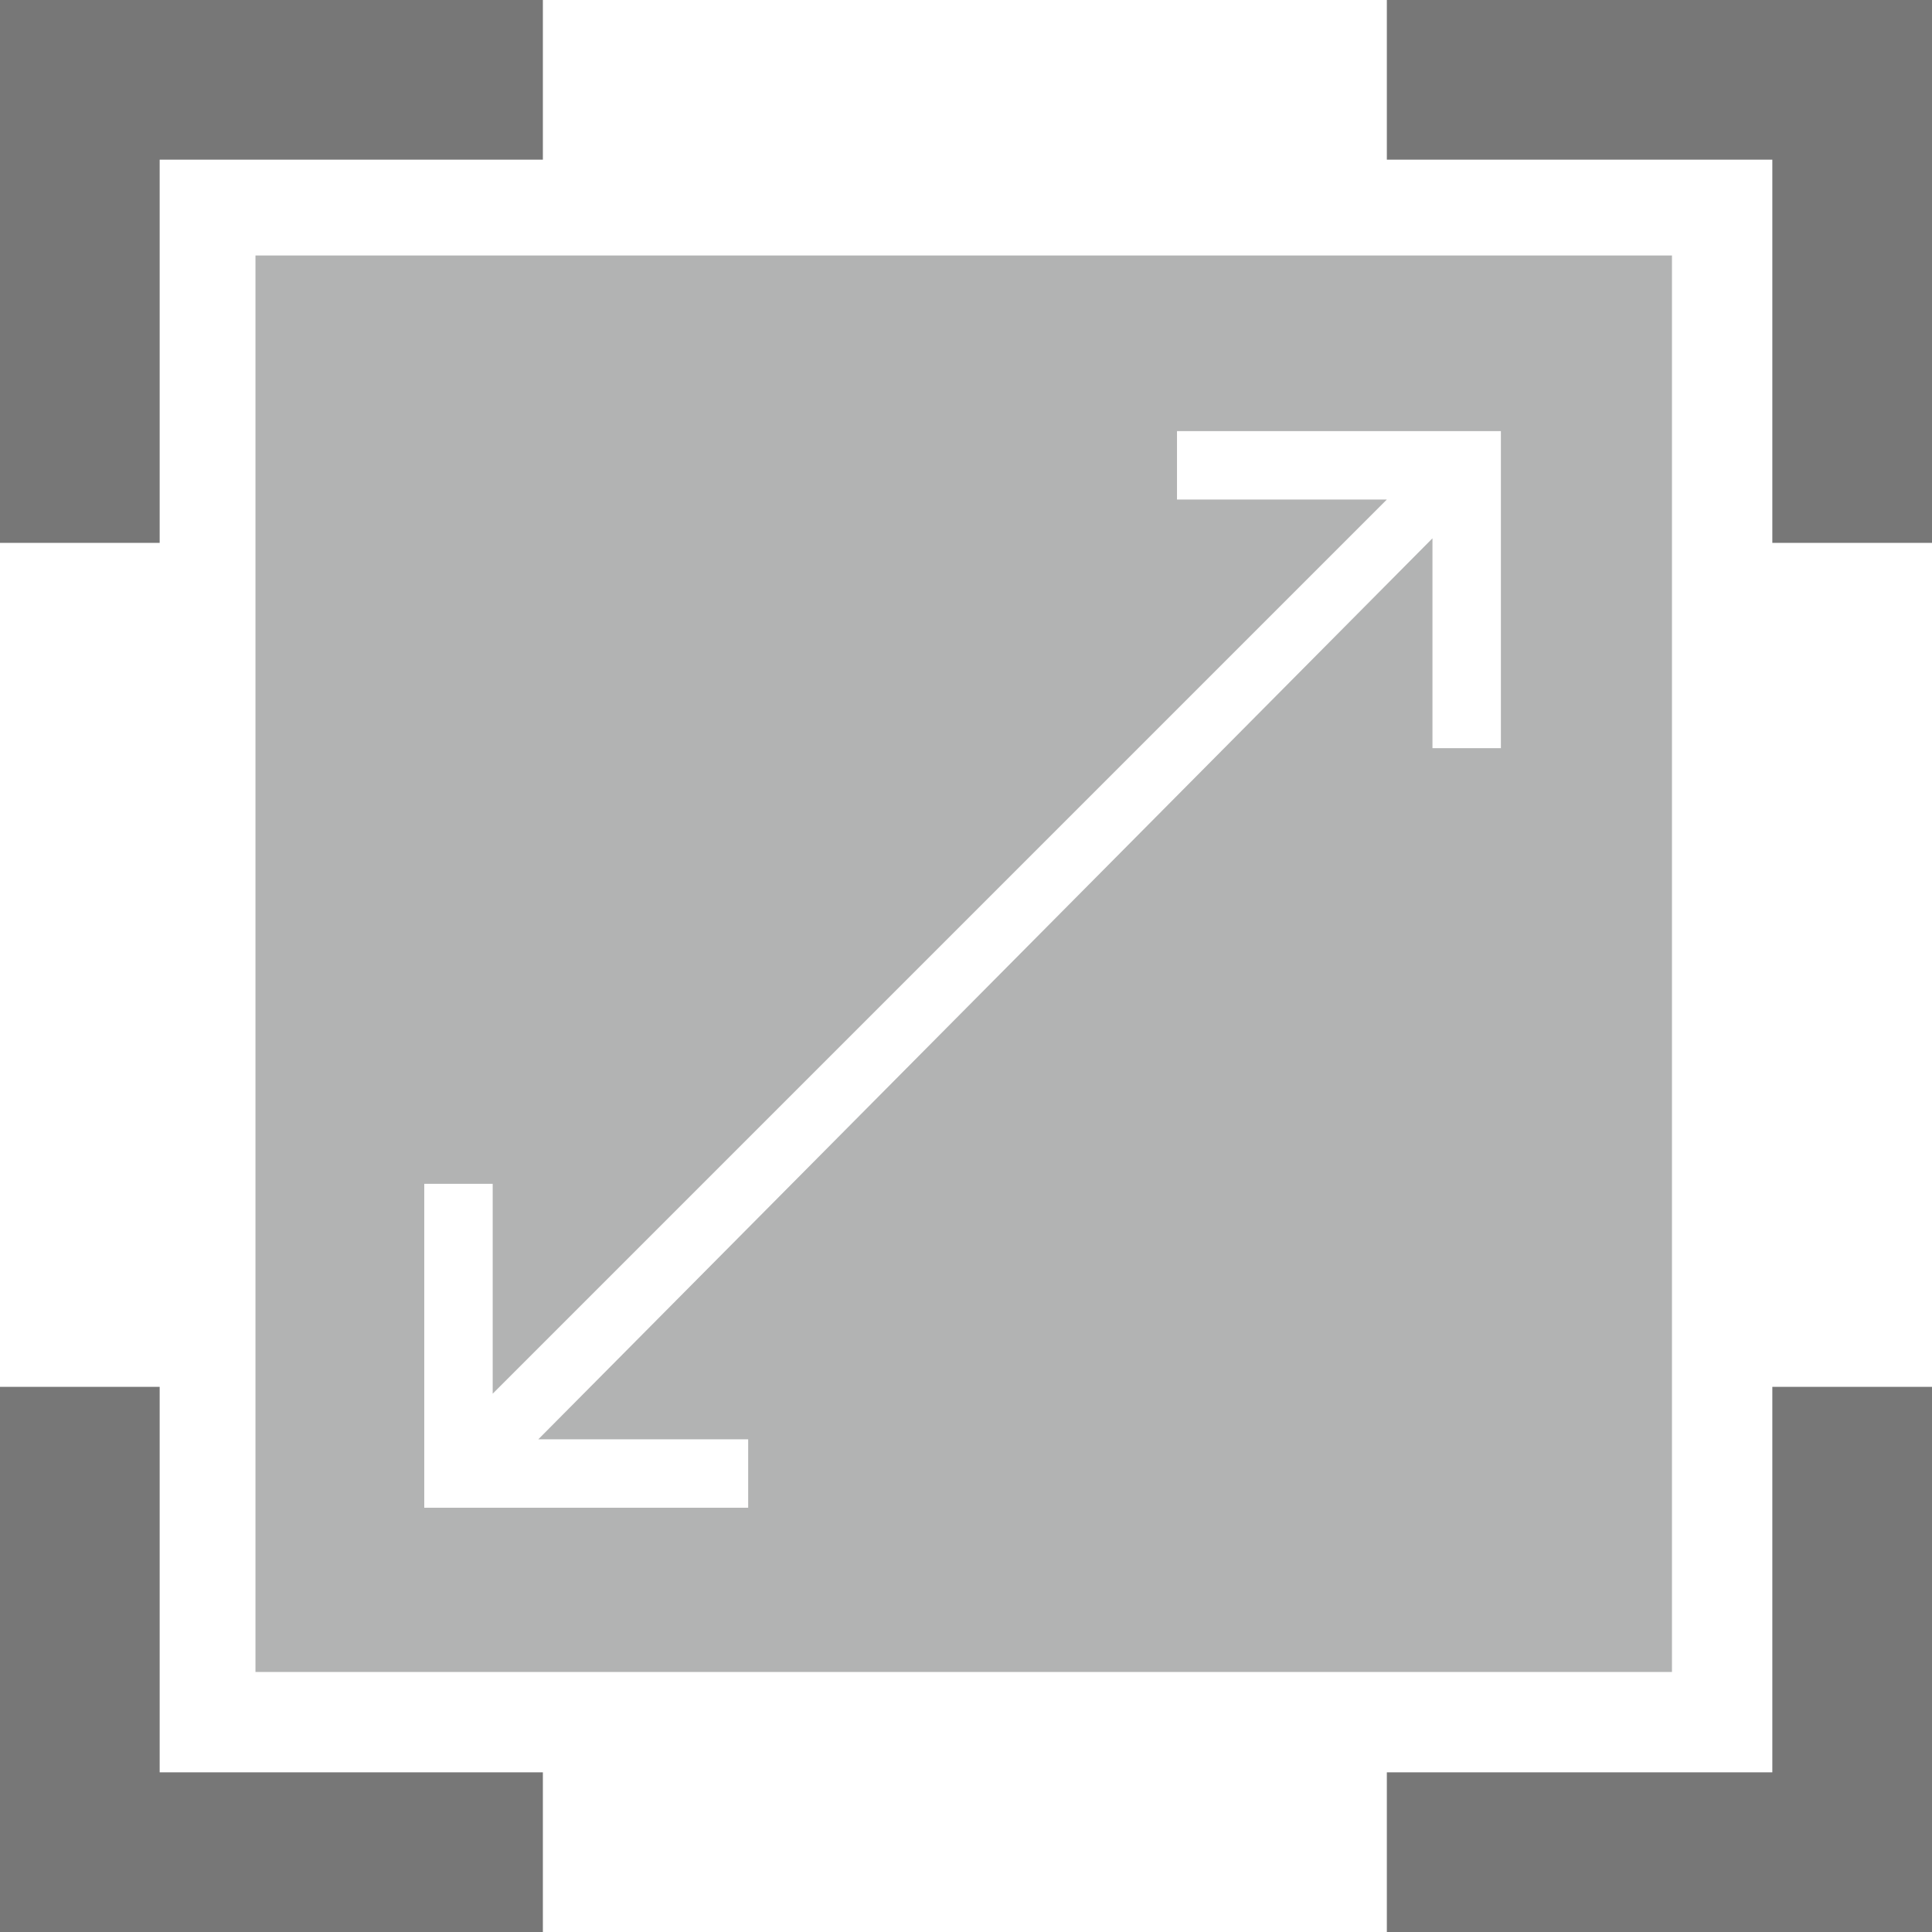
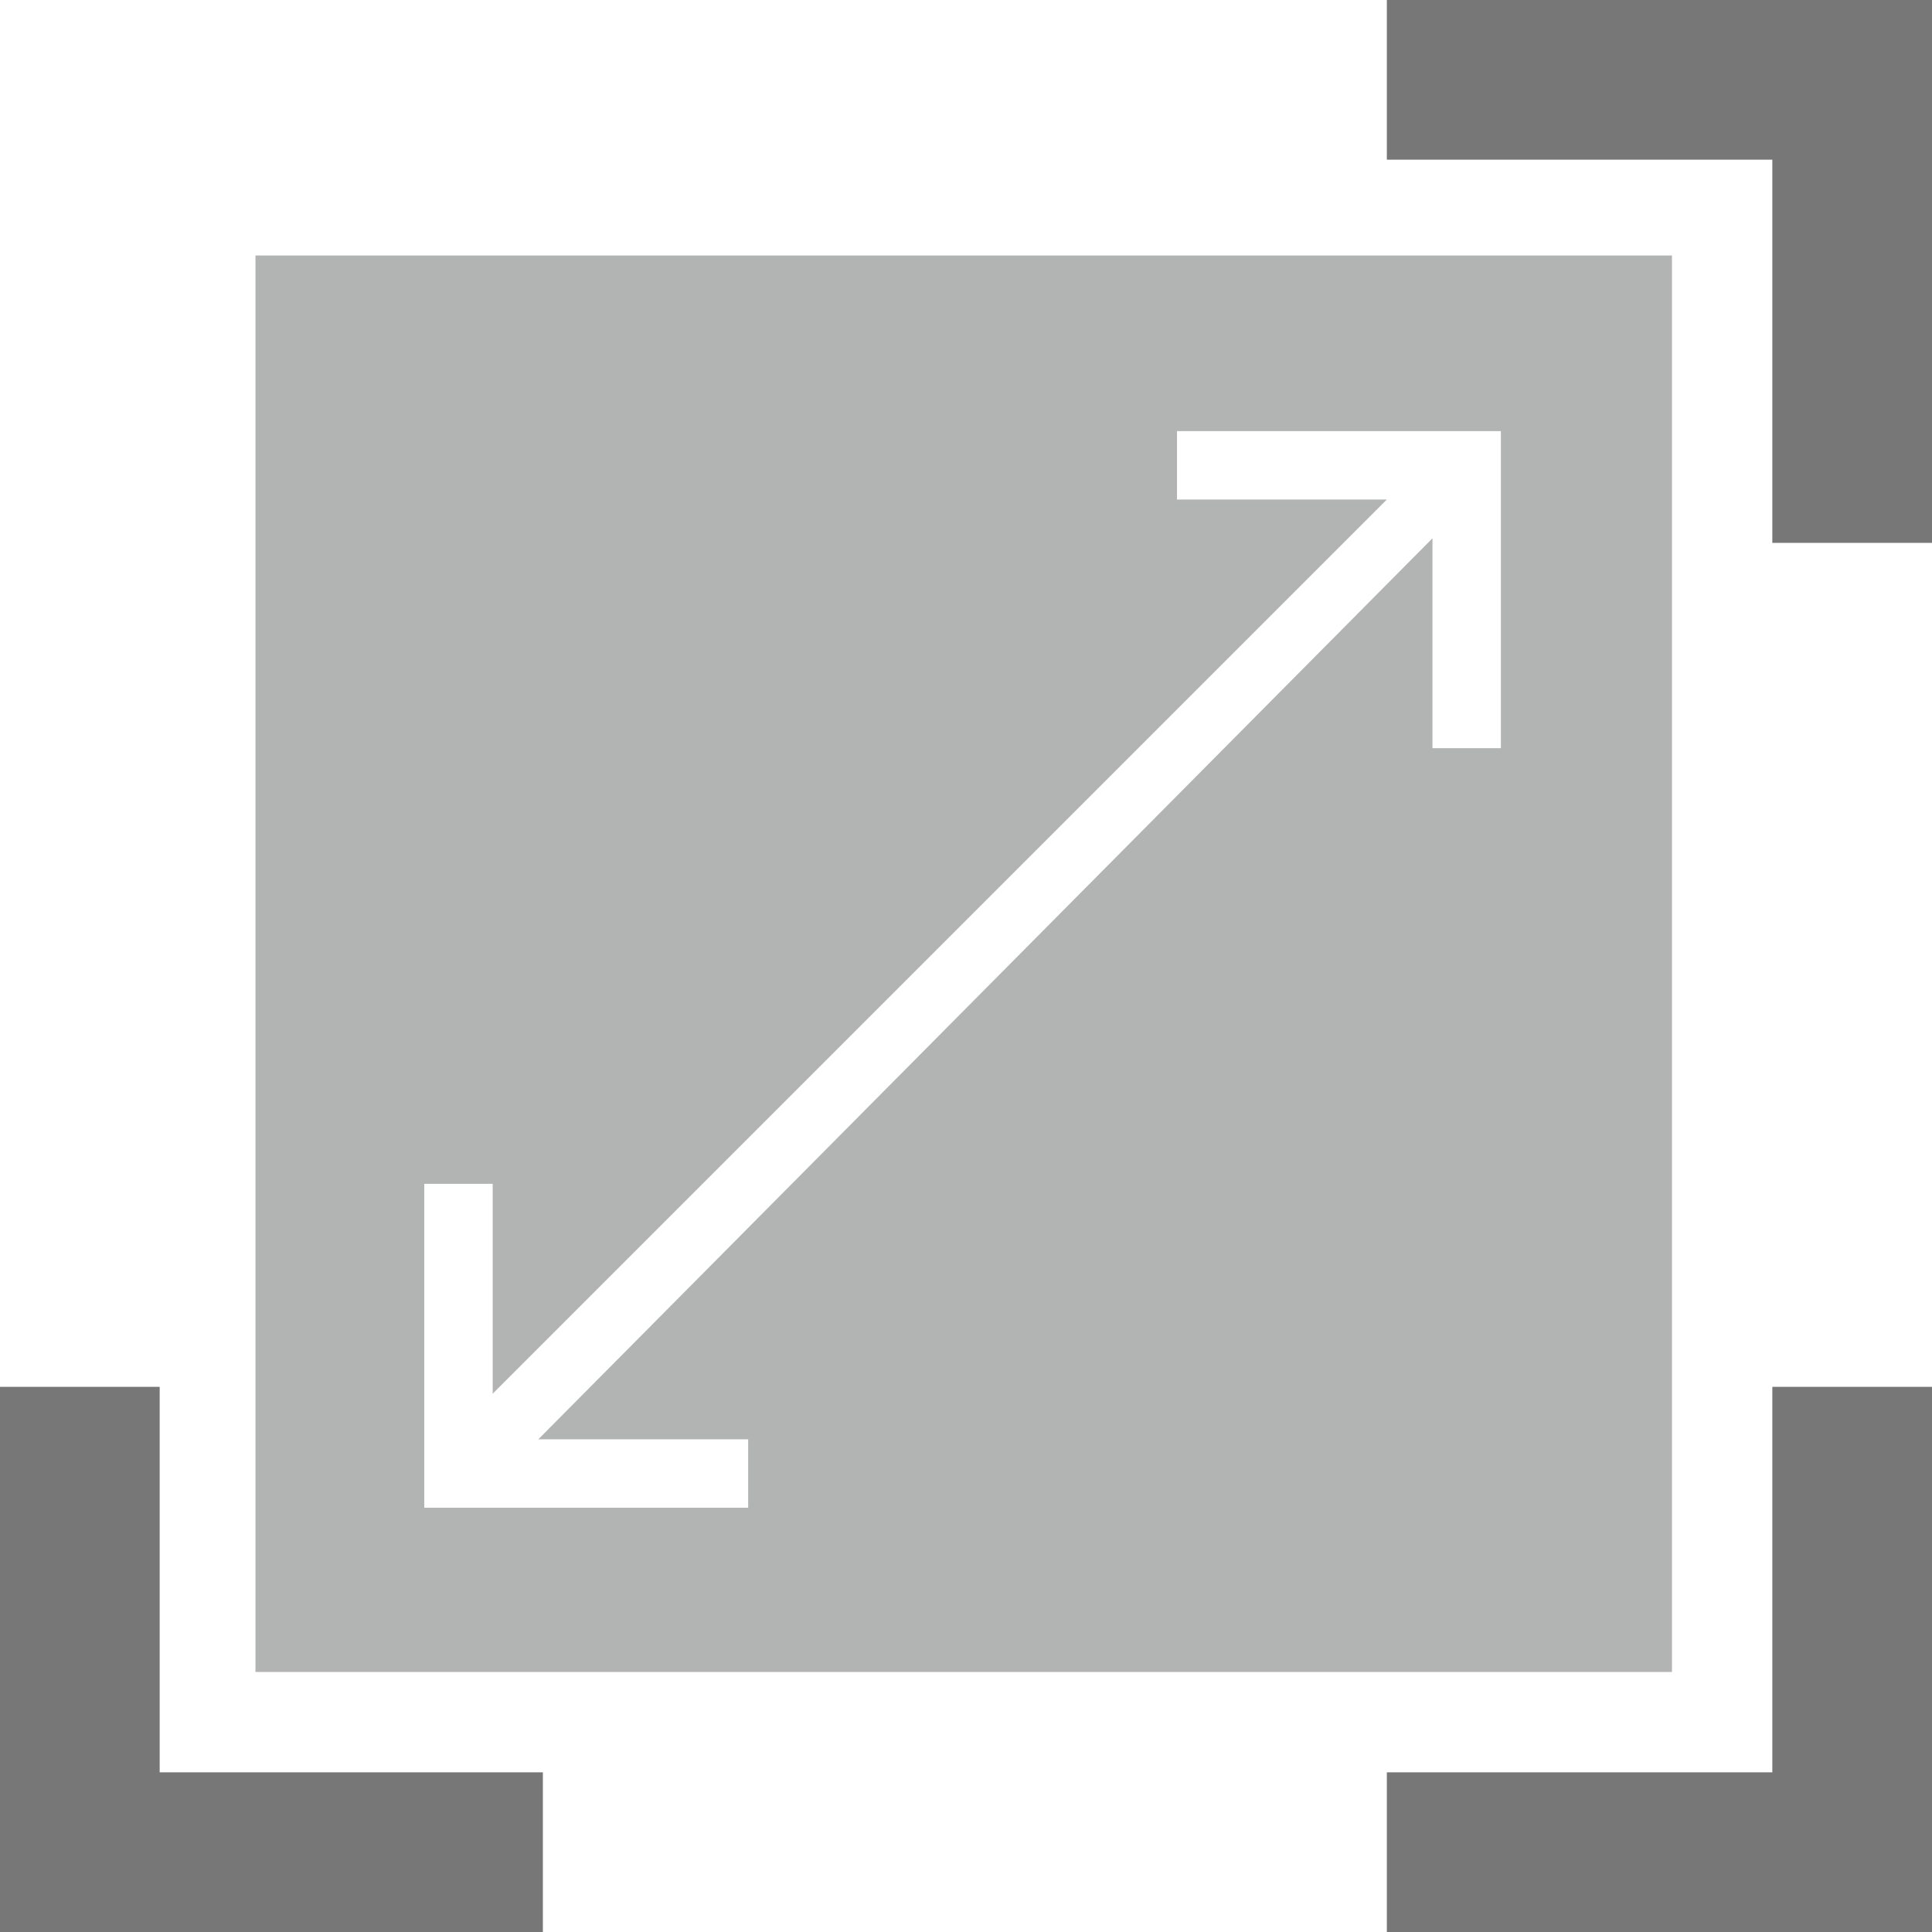
<svg xmlns="http://www.w3.org/2000/svg" xml:space="preserve" width="100%" height="100%" version="1.1" style="shape-rendering:geometricPrecision; text-rendering:geometricPrecision; image-rendering:optimizeQuality; fill-rule:evenodd; clip-rule:evenodd" viewBox="0 0 847 847">
  <defs>
    <style type="text/css">
   
    .fil1 {fill:#B2B3B3}
    .fil0 {fill:#777777}
   
  </style>
  </defs>
  <g id="Layer_x0020_1">
    <g id="_875520544">
      <g>
        <polygon class="fil0" points="608,70 777,70 777,238 847,238 847,0 608,0 " />
-         <polygon class="fil0" points="70,238 70,70 238,70 238,0 0,0 0,238 " />
        <polygon class="fil0" points="238,777 70,777 70,608 0,608 0,847 238,847 " />
        <polygon class="fil0" points="777,608 777,777 608,777 608,847 847,847 847,608 " />
      </g>
      <path class="fil1" d="M112 112l0 621 621 0 0 -621 -621 0zm546 104l0 112 -30 0 0 -92 -392 395 92 0 0 30 -112 0 -30 0 0 -30 0 -112 30 0 0 92 392 -392 -92 0 0 -30 112 0 30 0 0 27z" />
    </g>
  </g>
</svg>